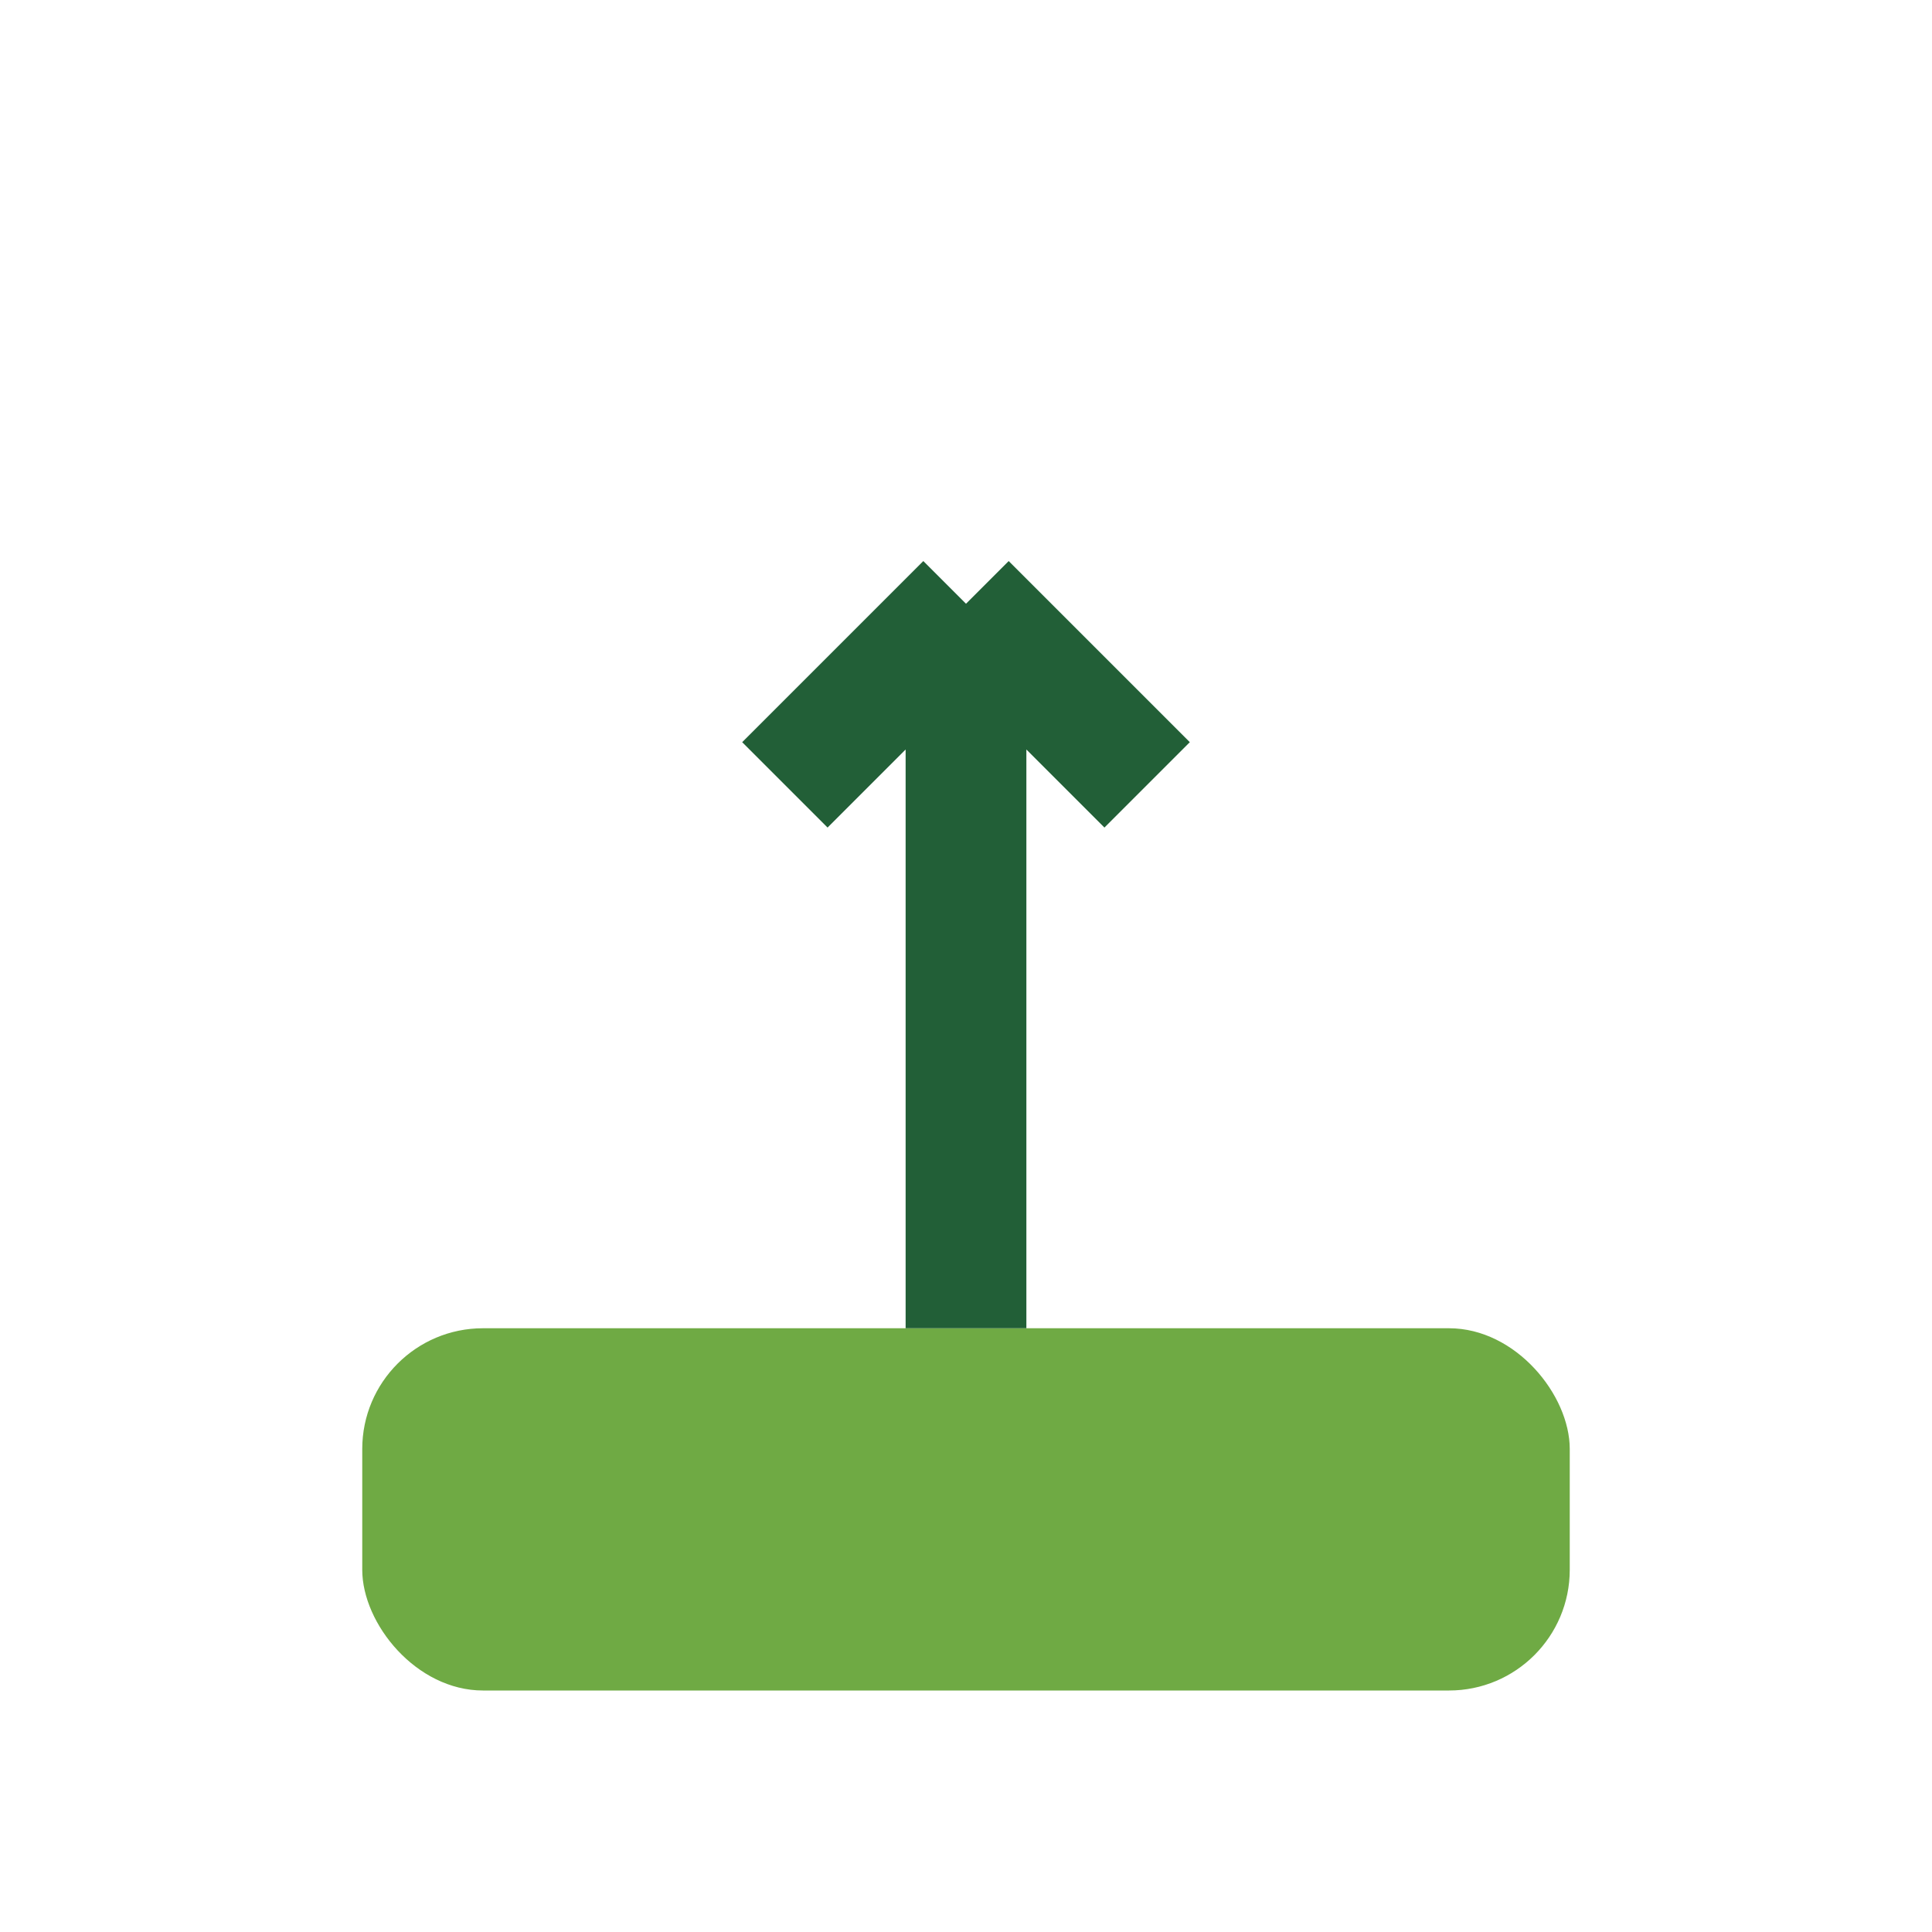
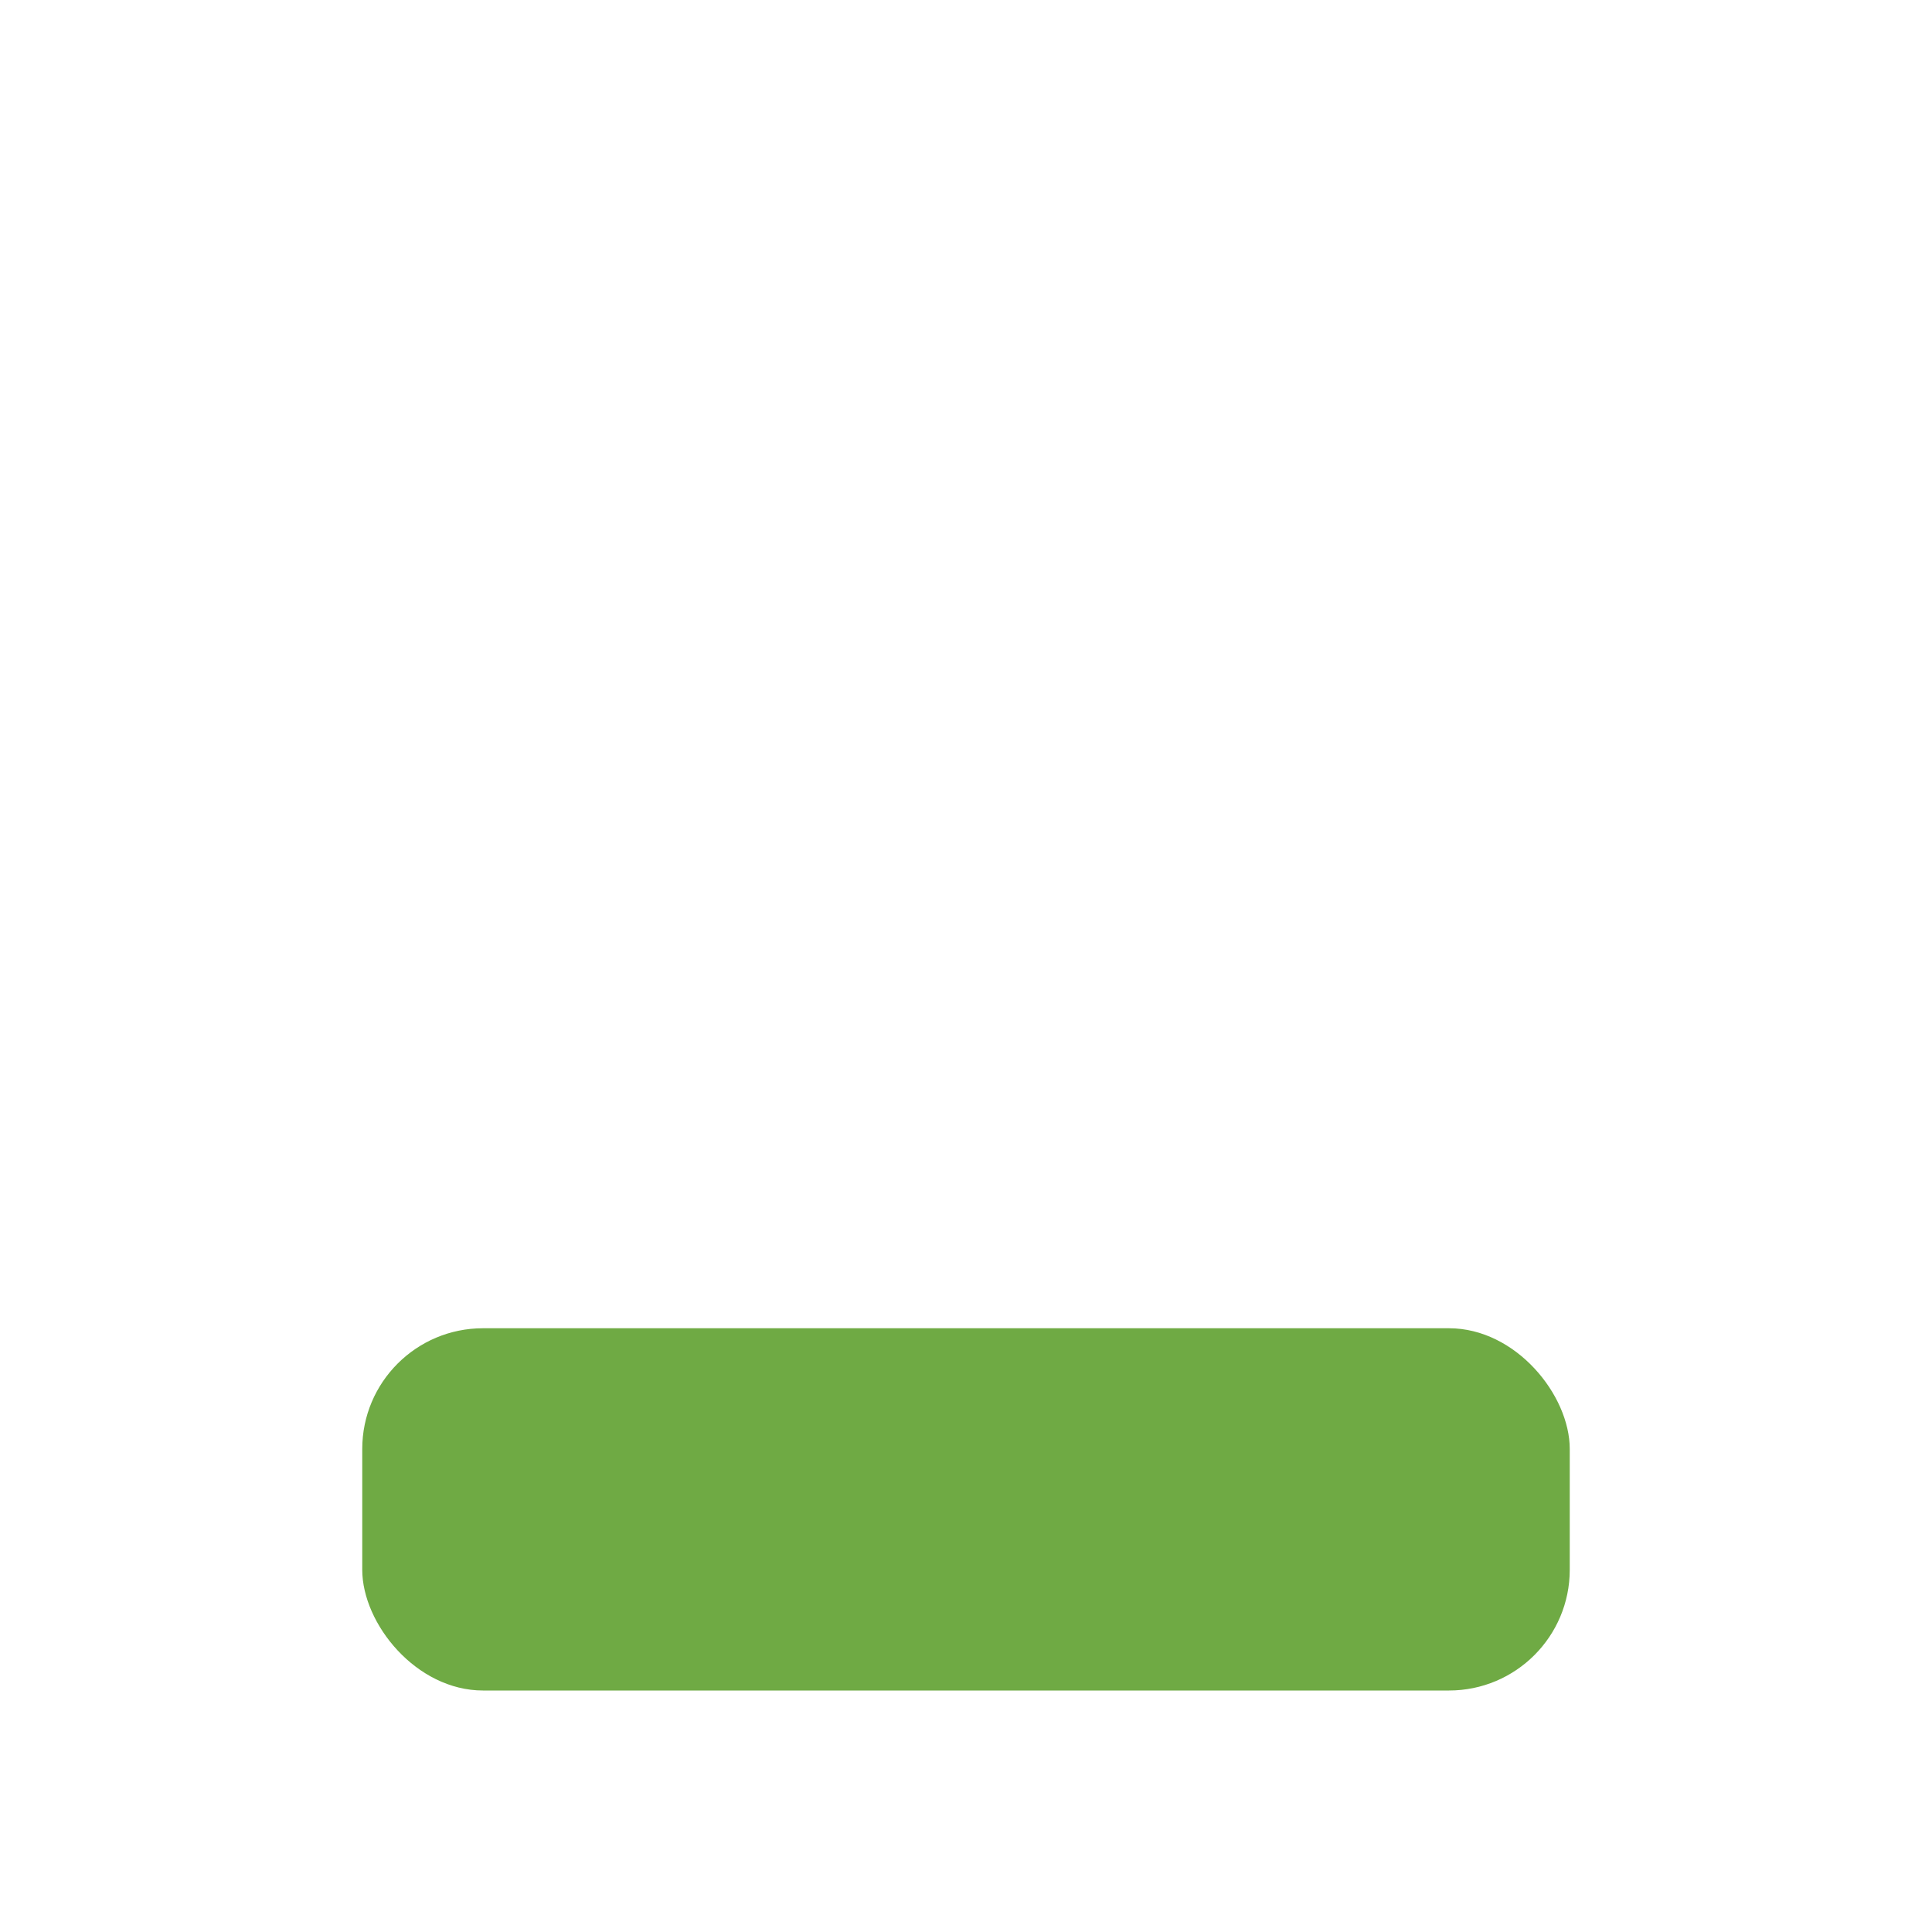
<svg xmlns="http://www.w3.org/2000/svg" width="32" height="32" viewBox="0 0 32 32">
  <rect x="6" y="22" width="20" height="6" rx="2" fill="#6FAA44" />
-   <path d="M16 22V10m0 0l-3 3m3-3l3 3" stroke="#225F37" stroke-width="2" fill="none" />
</svg>